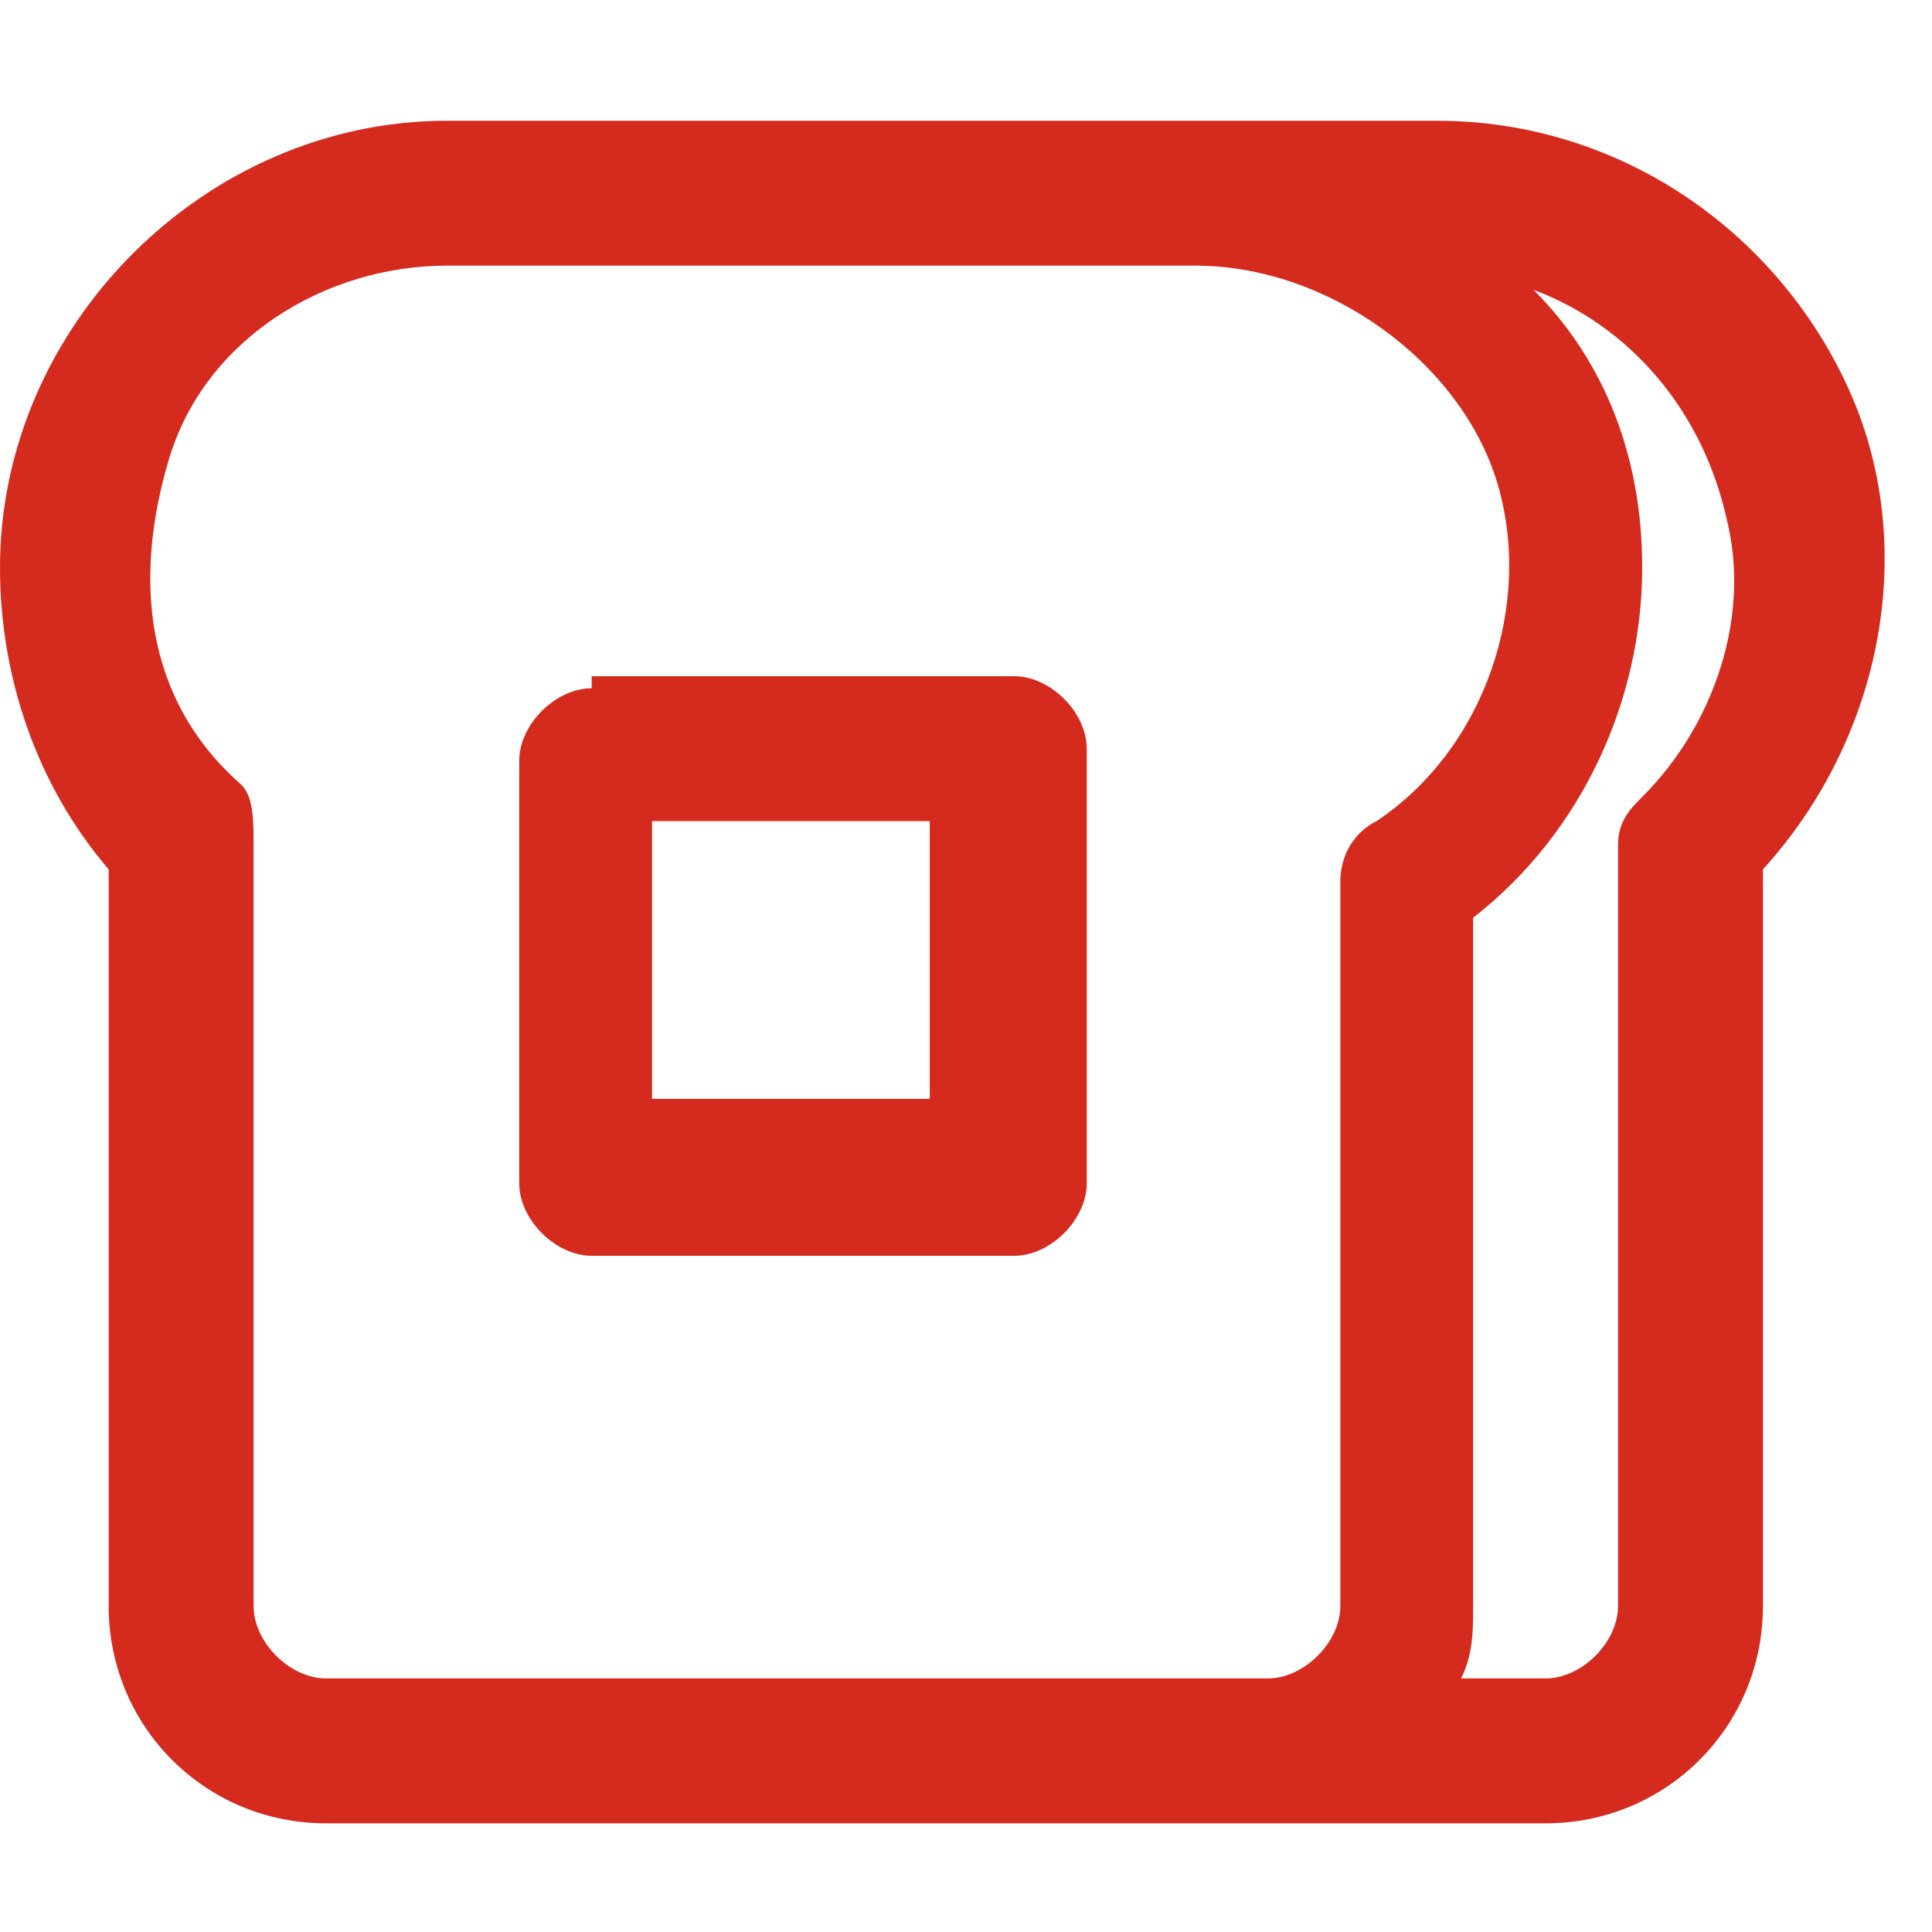
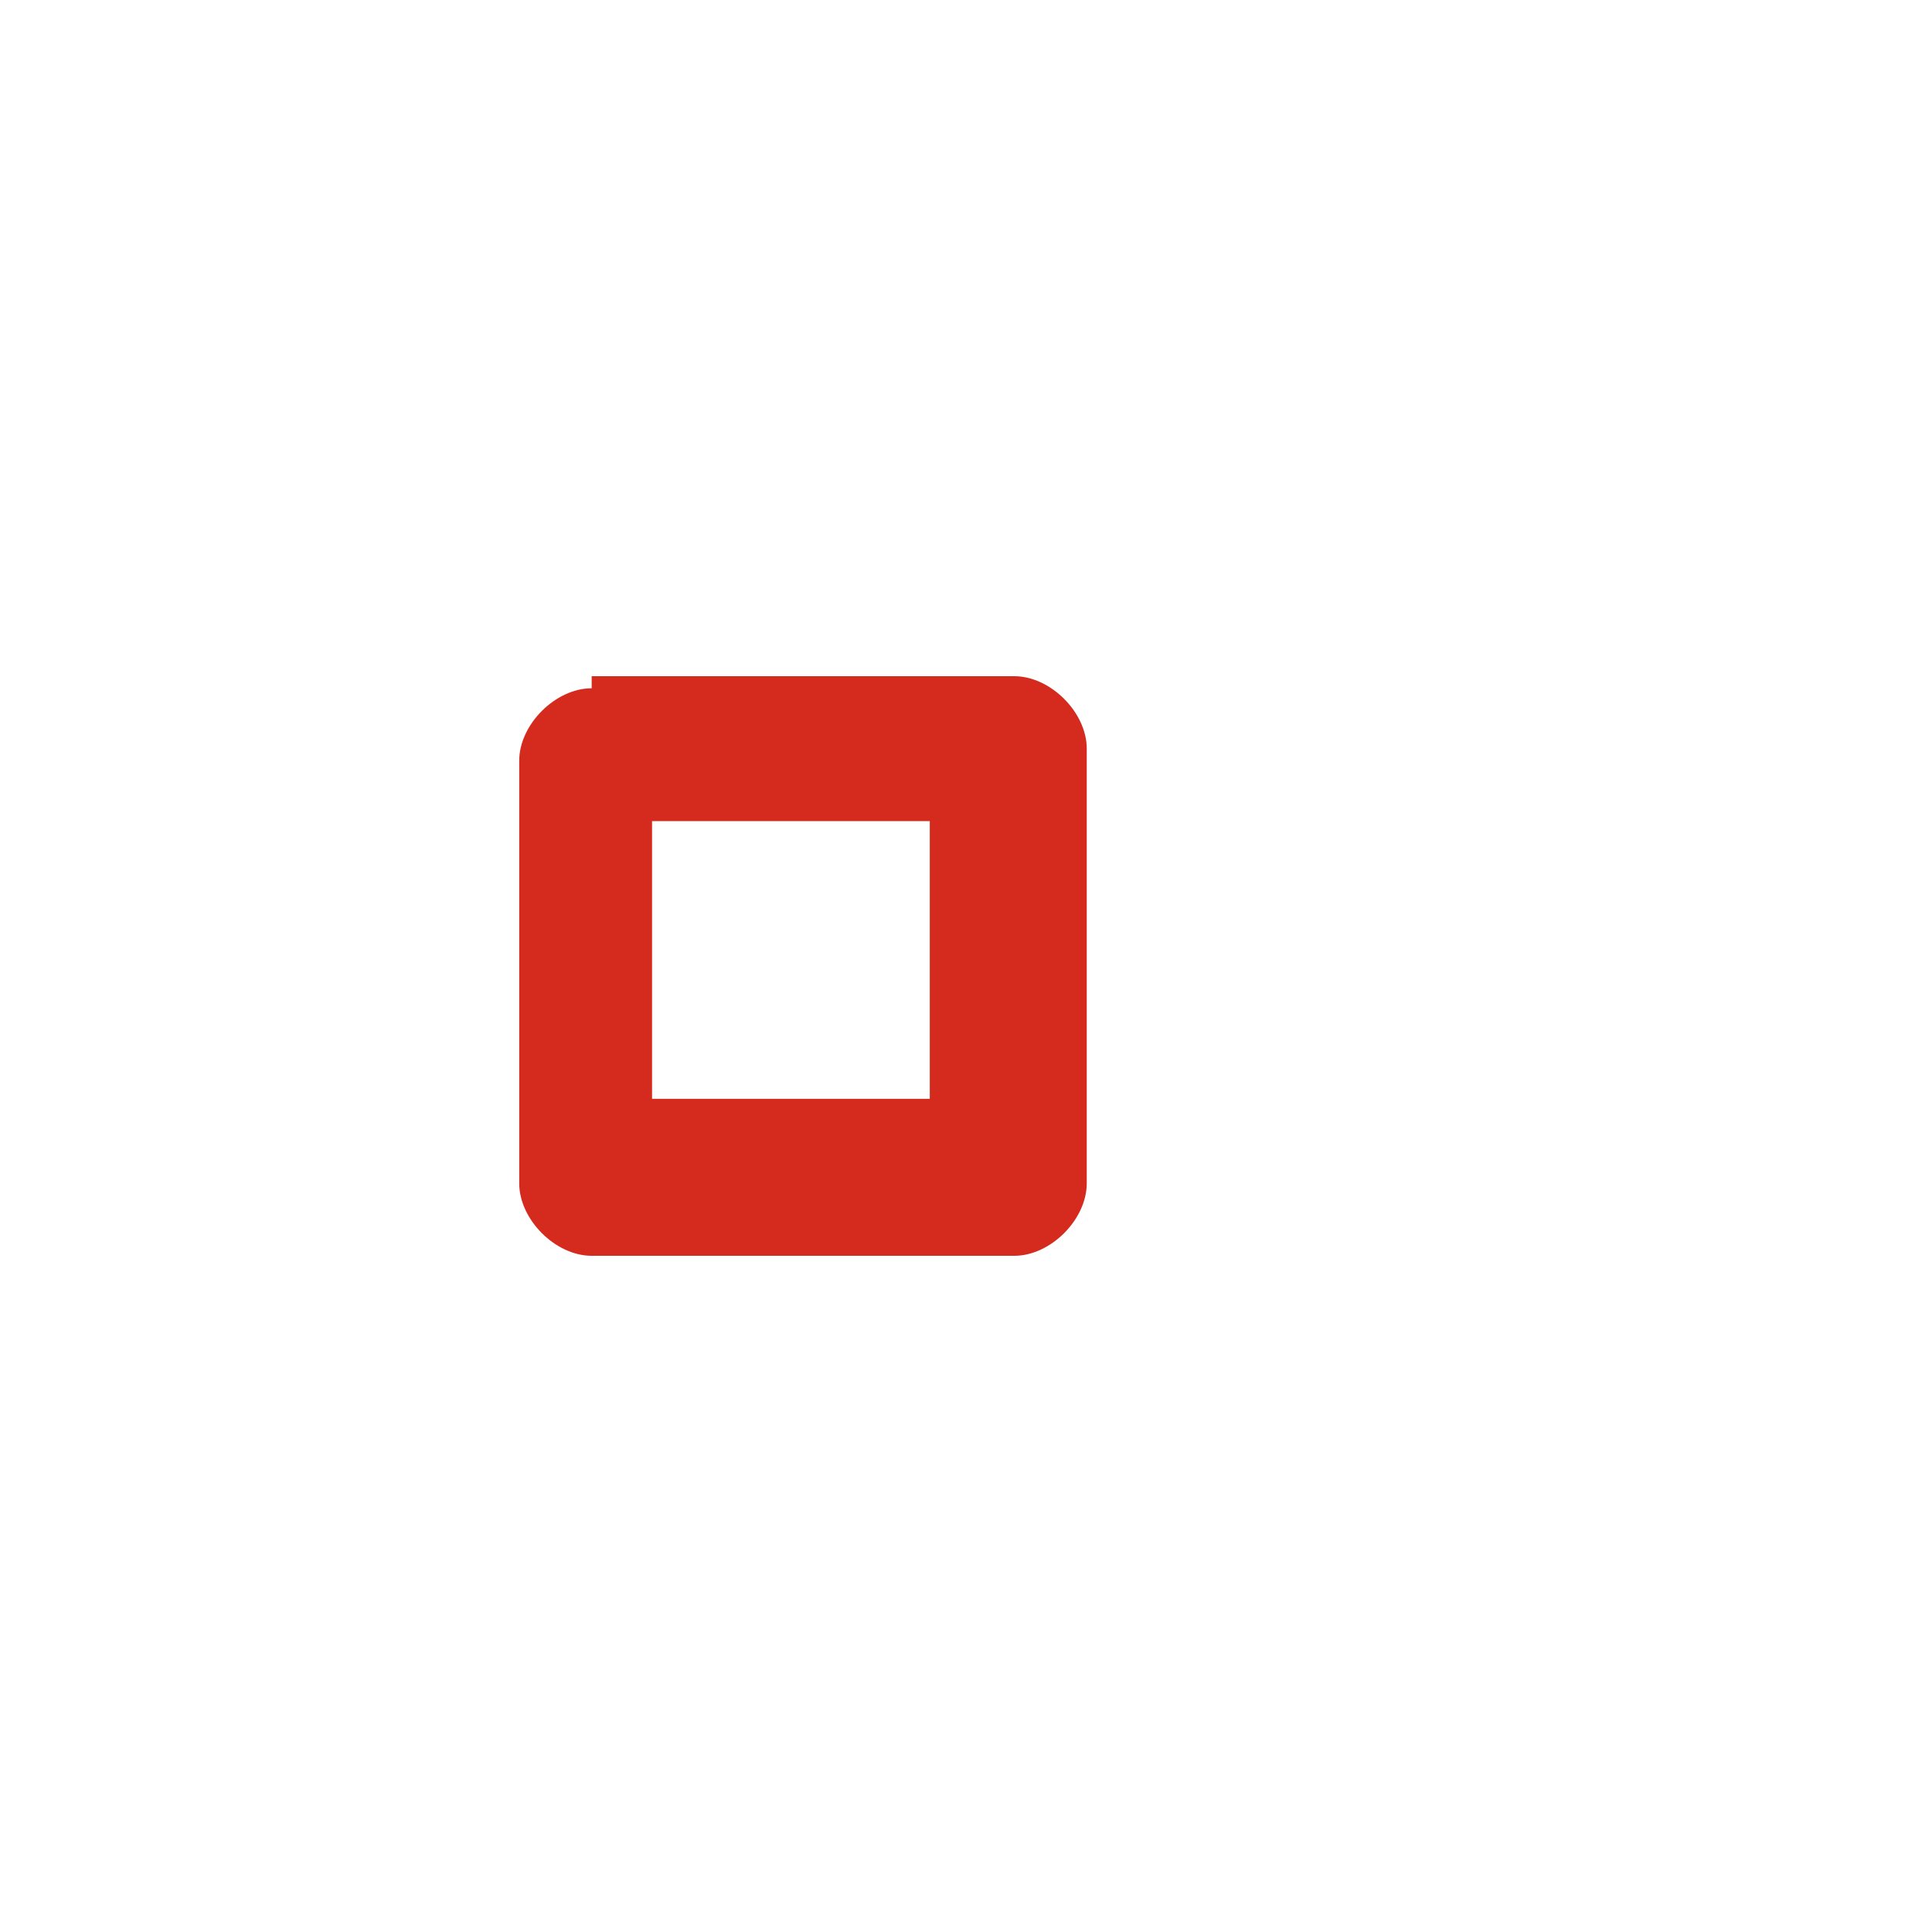
<svg xmlns="http://www.w3.org/2000/svg" version="1.1" id="Layer_1" x="0px" y="0px" viewBox="0 0 16 16" style="enable-background:new 0 0 16 16;" xml:space="preserve">
  <style type="text/css">
	.st0{fill:#D52B1E;}
</style>
  <g>
    <path class="st0" d="M4.9,5.7c-0.3,0-0.6,0.3-0.6,0.6v3.5c0,0.3,0.3,0.6,0.6,0.6h3.5c0.3,0,0.6-0.3,0.6-0.6V6.2   c0-0.3-0.3-0.6-0.6-0.6H4.9z M5.4,9.2V6.8h2.3v2.3H5.4z" />
-     <path class="st0" d="M0,4.7C0,2.7,1.7,1,3.7,1h8.2c1.5,0,2.8,0.9,3.4,2.2c0.6,1.3,0.3,2.9-0.7,4v6.1c0,1-0.8,1.8-1.8,1.8H2.7   c-1,0-1.8-0.8-1.8-1.8V7.2C0.3,6.5,0,5.6,0,4.7z M3.7,2.2c-1,0-2,0.6-2.3,1.6S1.2,5.8,2,6.5C2.1,6.6,2.1,6.8,2.1,7v6.3   c0,0.3,0.3,0.6,0.6,0.6h7.8c0.3,0,0.6-0.3,0.6-0.6v-6c0-0.2,0.1-0.4,0.3-0.5c0.9-0.6,1.3-1.8,1-2.8S11,2.2,9.9,2.2H3.7z M13.6,4.7   c0,1.1-0.5,2.2-1.4,2.9v5.7c0,0.2,0,0.4-0.1,0.6h0.7c0.3,0,0.6-0.3,0.6-0.6V7c0-0.2,0.1-0.3,0.2-0.4c0.6-0.6,0.9-1.5,0.7-2.3   c-0.2-0.9-0.8-1.6-1.6-1.9C13.3,3,13.6,3.8,13.6,4.7L13.6,4.7z" />
  </g>
</svg>